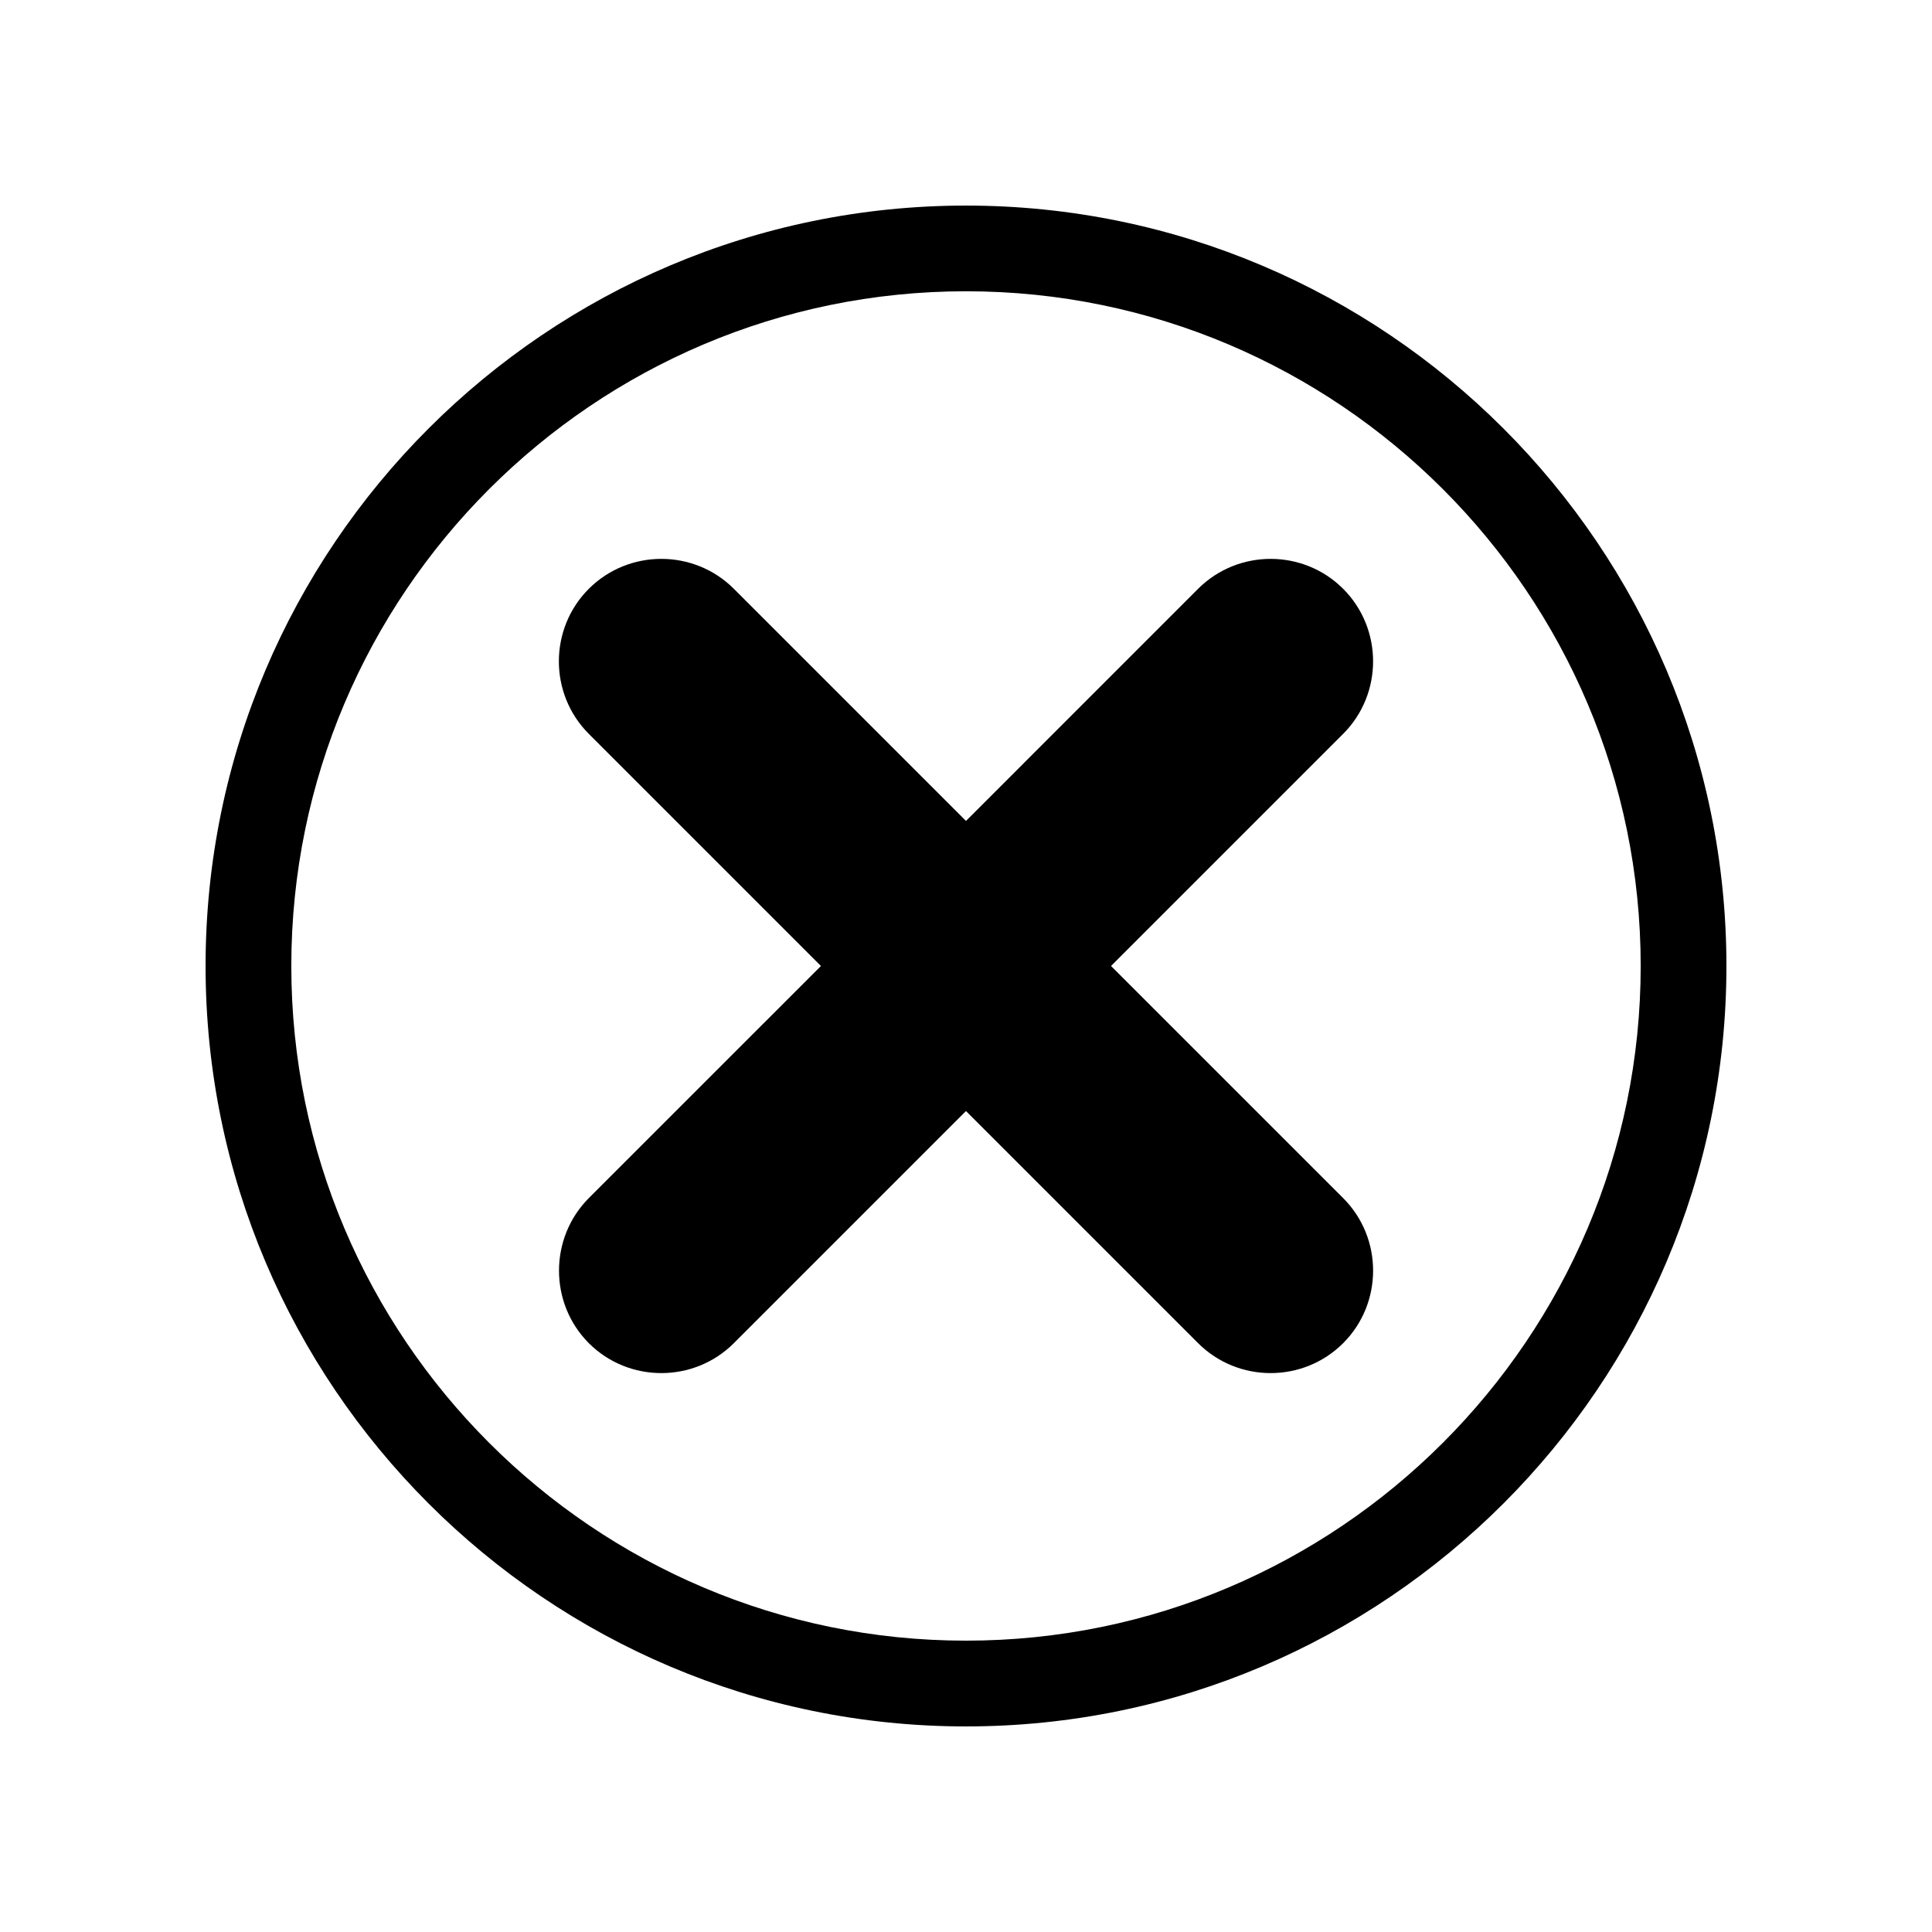
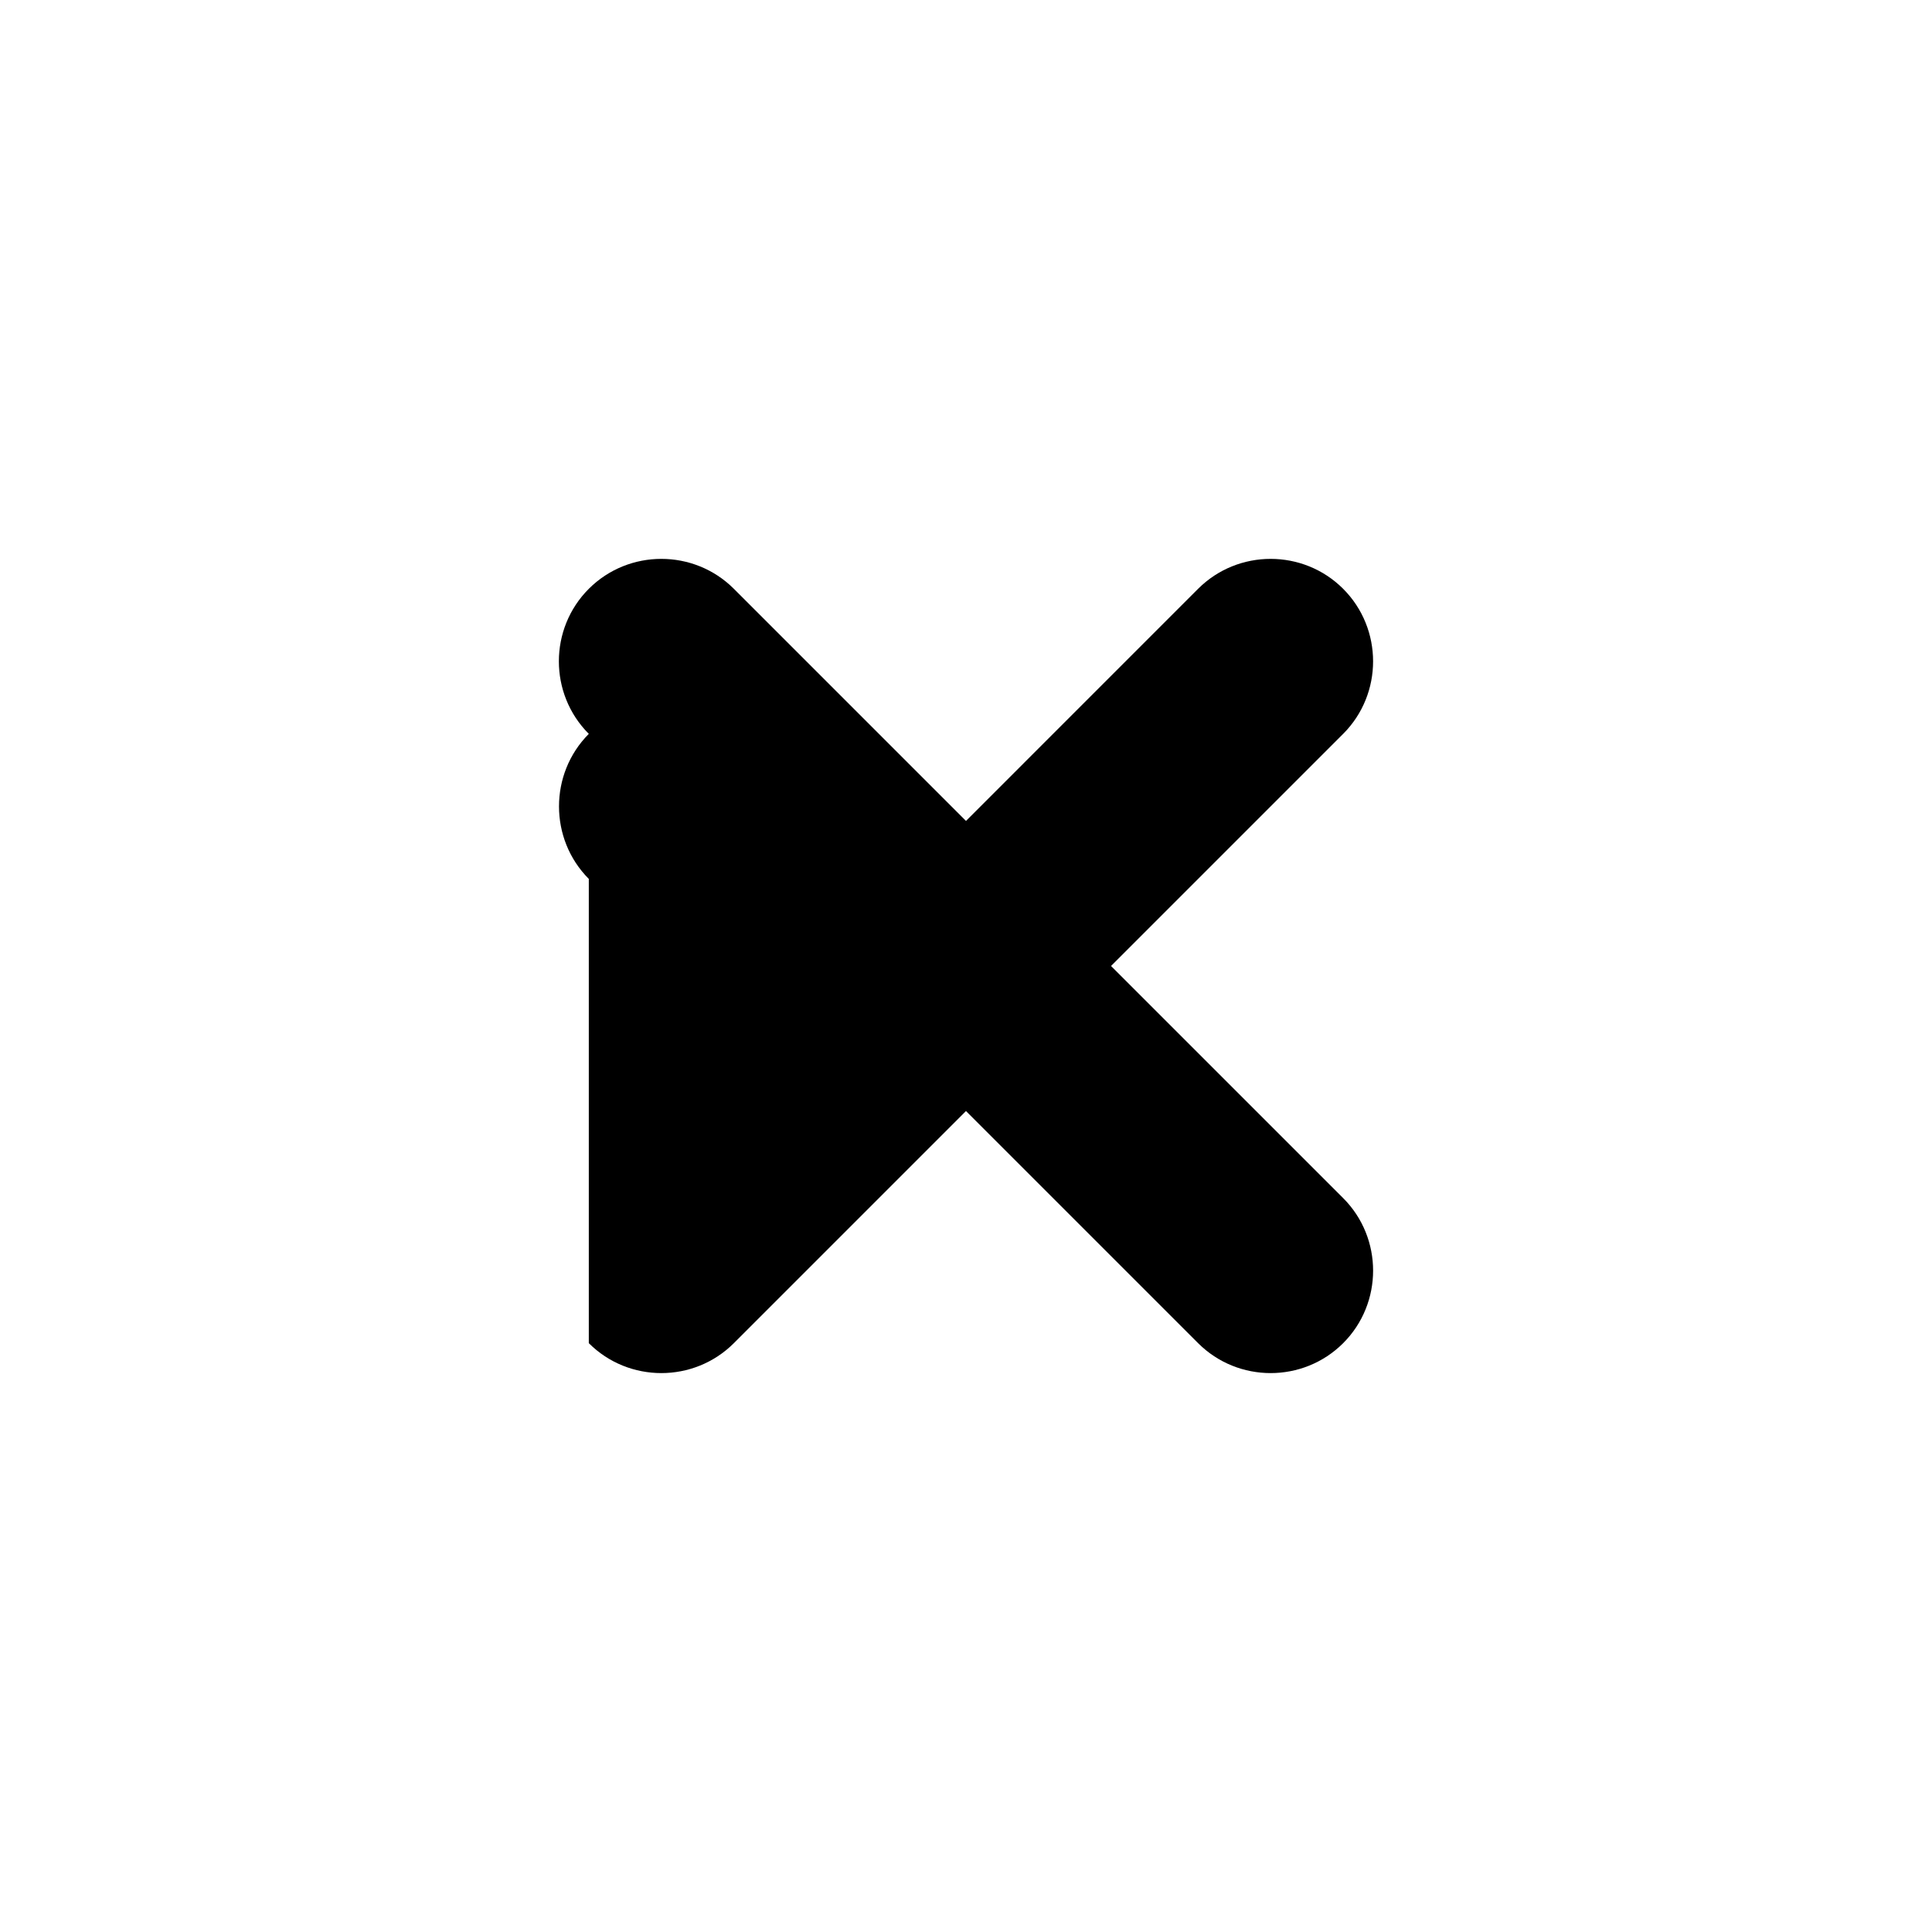
<svg xmlns="http://www.w3.org/2000/svg" fill="#000000" width="800px" height="800px" version="1.1" viewBox="144 144 512 512">
  <g>
-     <path d="m300.04 499.95c10.578 10.578 27.859 10.578 38.441 0l61.516-61.516 61.516 61.516c10.578 10.578 27.859 10.578 38.441 0 10.578-10.578 10.578-27.859 0-38.441l-61.52-61.512 61.516-61.516c10.578-10.578 10.578-27.859 0-38.441-10.578-10.578-27.859-10.578-38.441 0l-61.512 61.516-61.516-61.516c-10.578-10.578-27.859-10.578-38.441 0-10.578 10.578-10.578 27.859 0 38.441l61.516 61.516-61.516 61.512c-10.531 10.582-10.531 27.863 0 38.441z" />
-     <path d="m400 601.52c111.14 0 201.52-90.383 201.52-201.52s-90.383-201.52-201.52-201.52-201.52 90.383-201.52 201.52 90.383 201.52 201.52 201.52zm0-380.33c98.594 0 178.8 80.207 178.8 178.8s-80.207 178.8-178.8 178.8c-98.598 0.004-178.8-80.203-178.8-178.8 0-98.598 80.207-178.8 178.8-178.8z" />
+     <path d="m300.04 499.95c10.578 10.578 27.859 10.578 38.441 0l61.516-61.516 61.516 61.516c10.578 10.578 27.859 10.578 38.441 0 10.578-10.578 10.578-27.859 0-38.441l-61.52-61.512 61.516-61.516c10.578-10.578 10.578-27.859 0-38.441-10.578-10.578-27.859-10.578-38.441 0l-61.512 61.516-61.516-61.516c-10.578-10.578-27.859-10.578-38.441 0-10.578 10.578-10.578 27.859 0 38.441c-10.531 10.582-10.531 27.863 0 38.441z" />
  </g>
</svg>